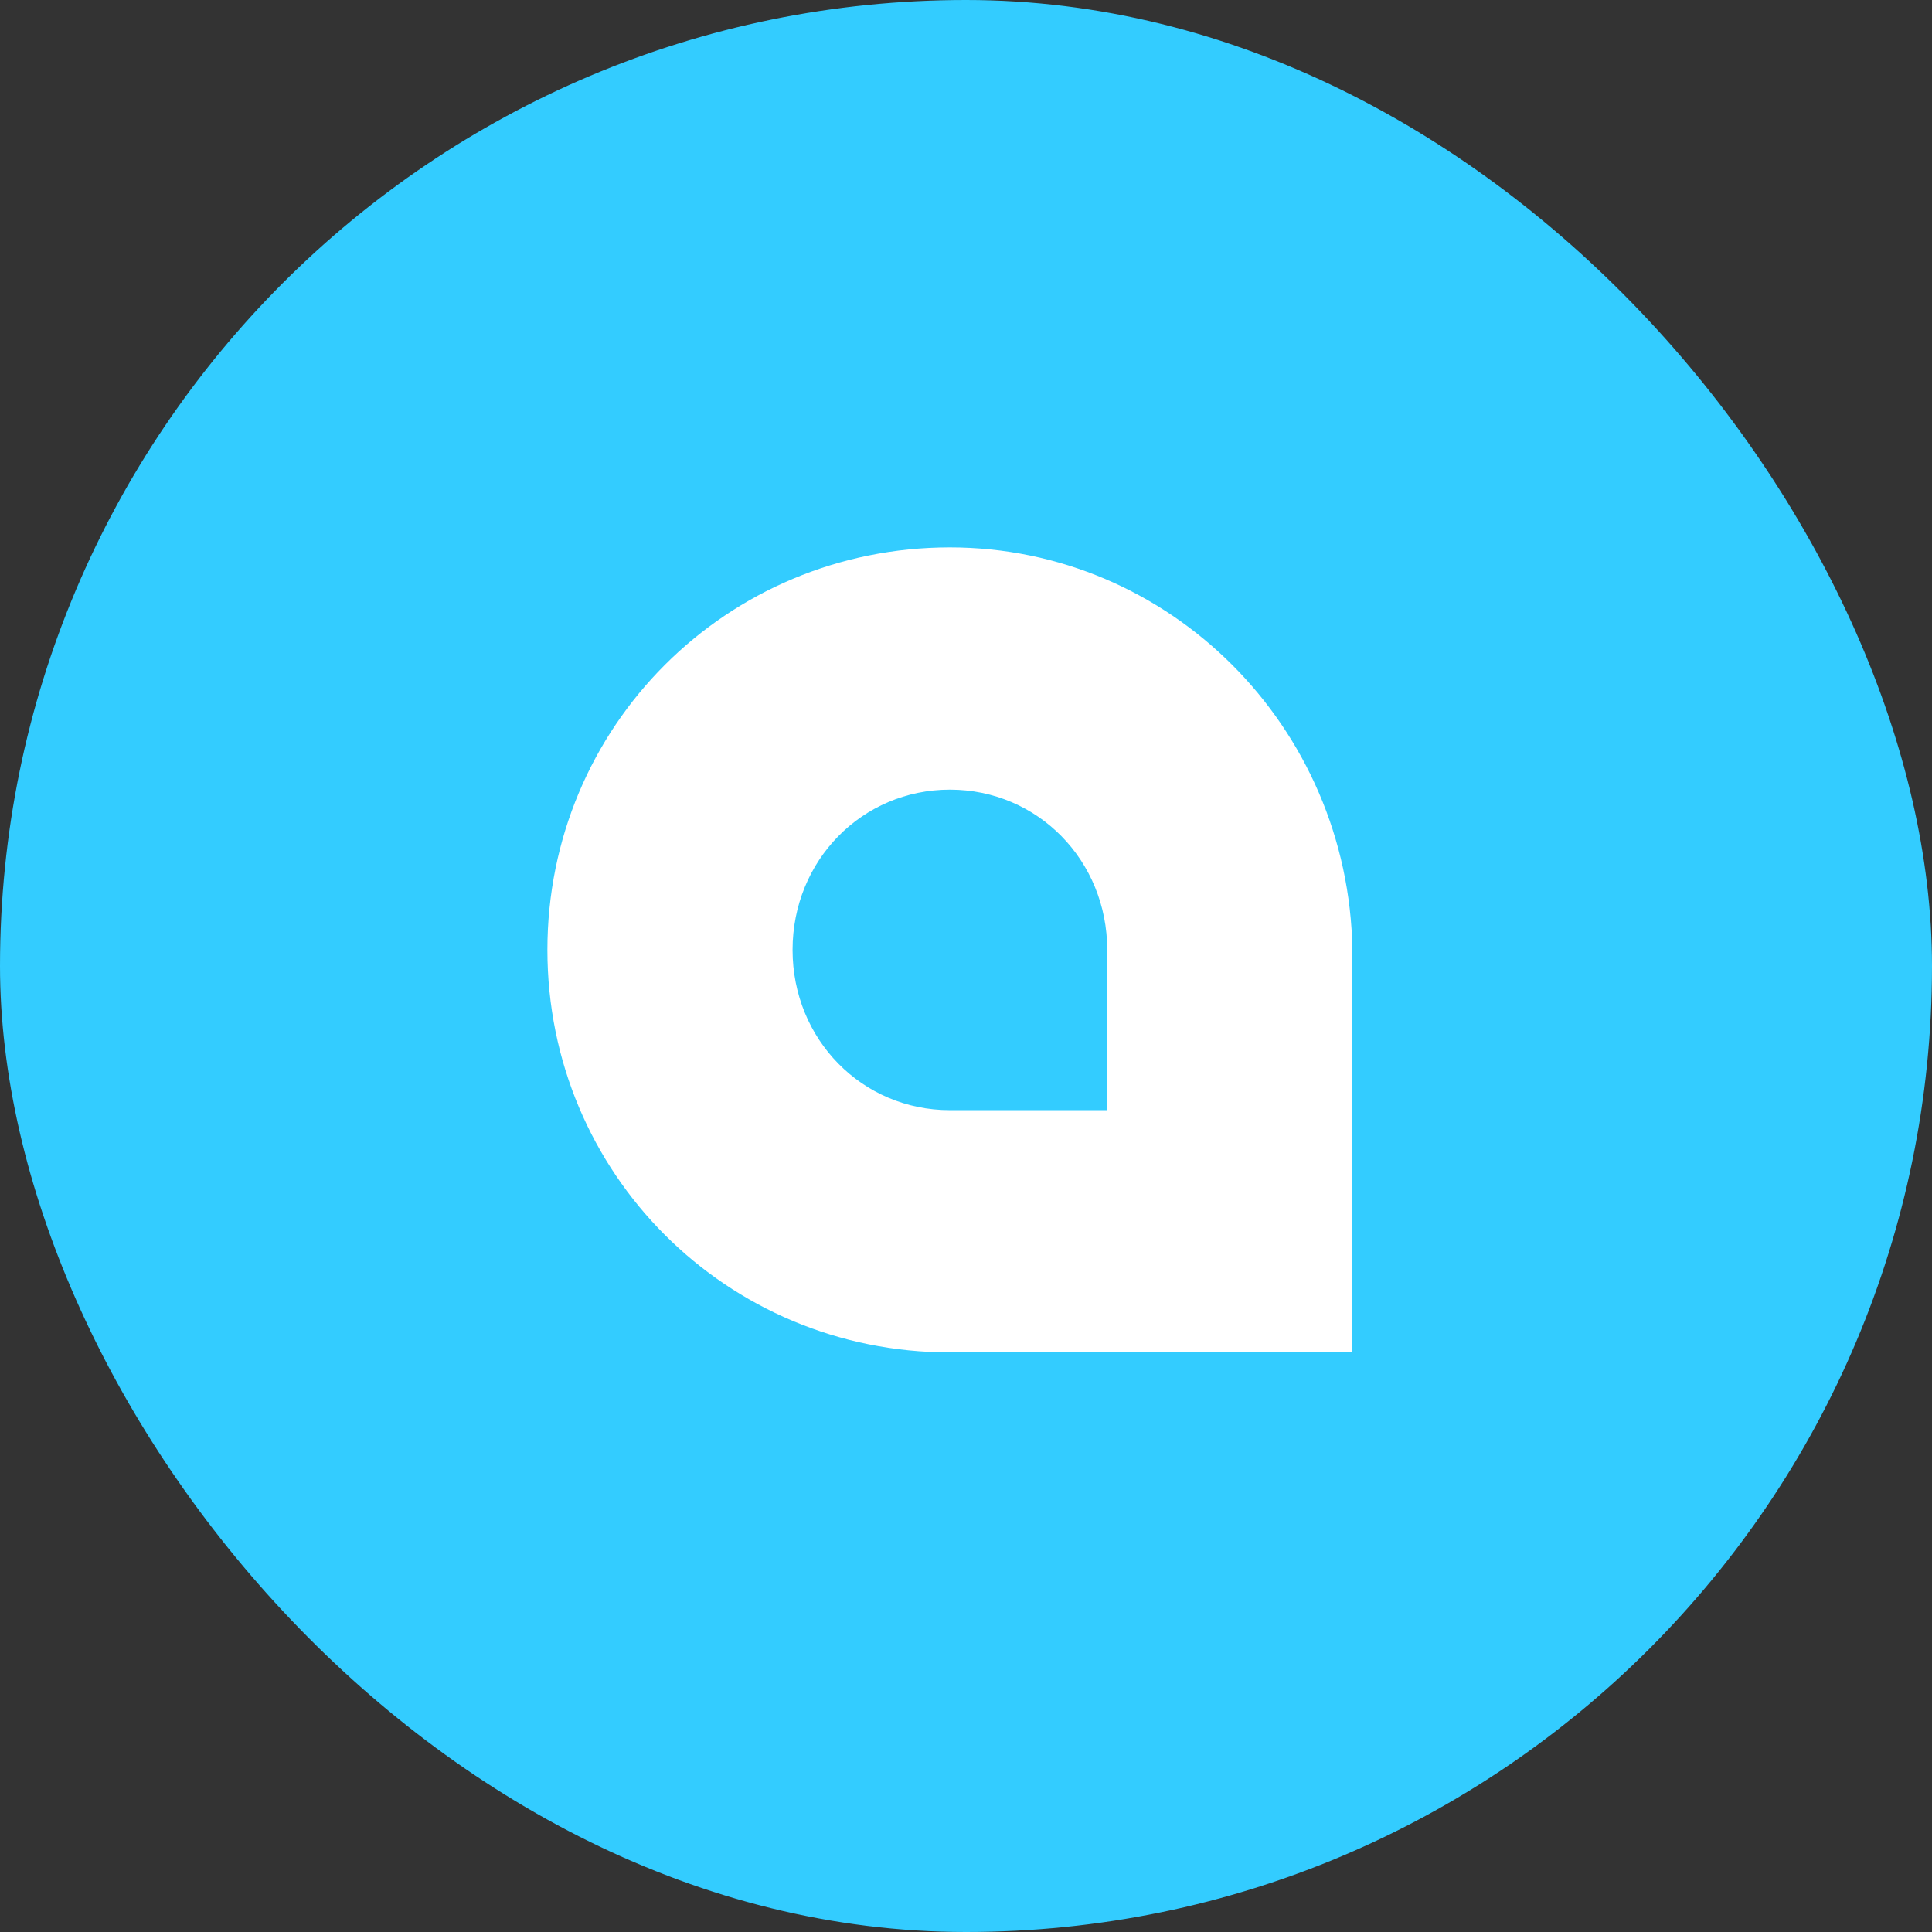
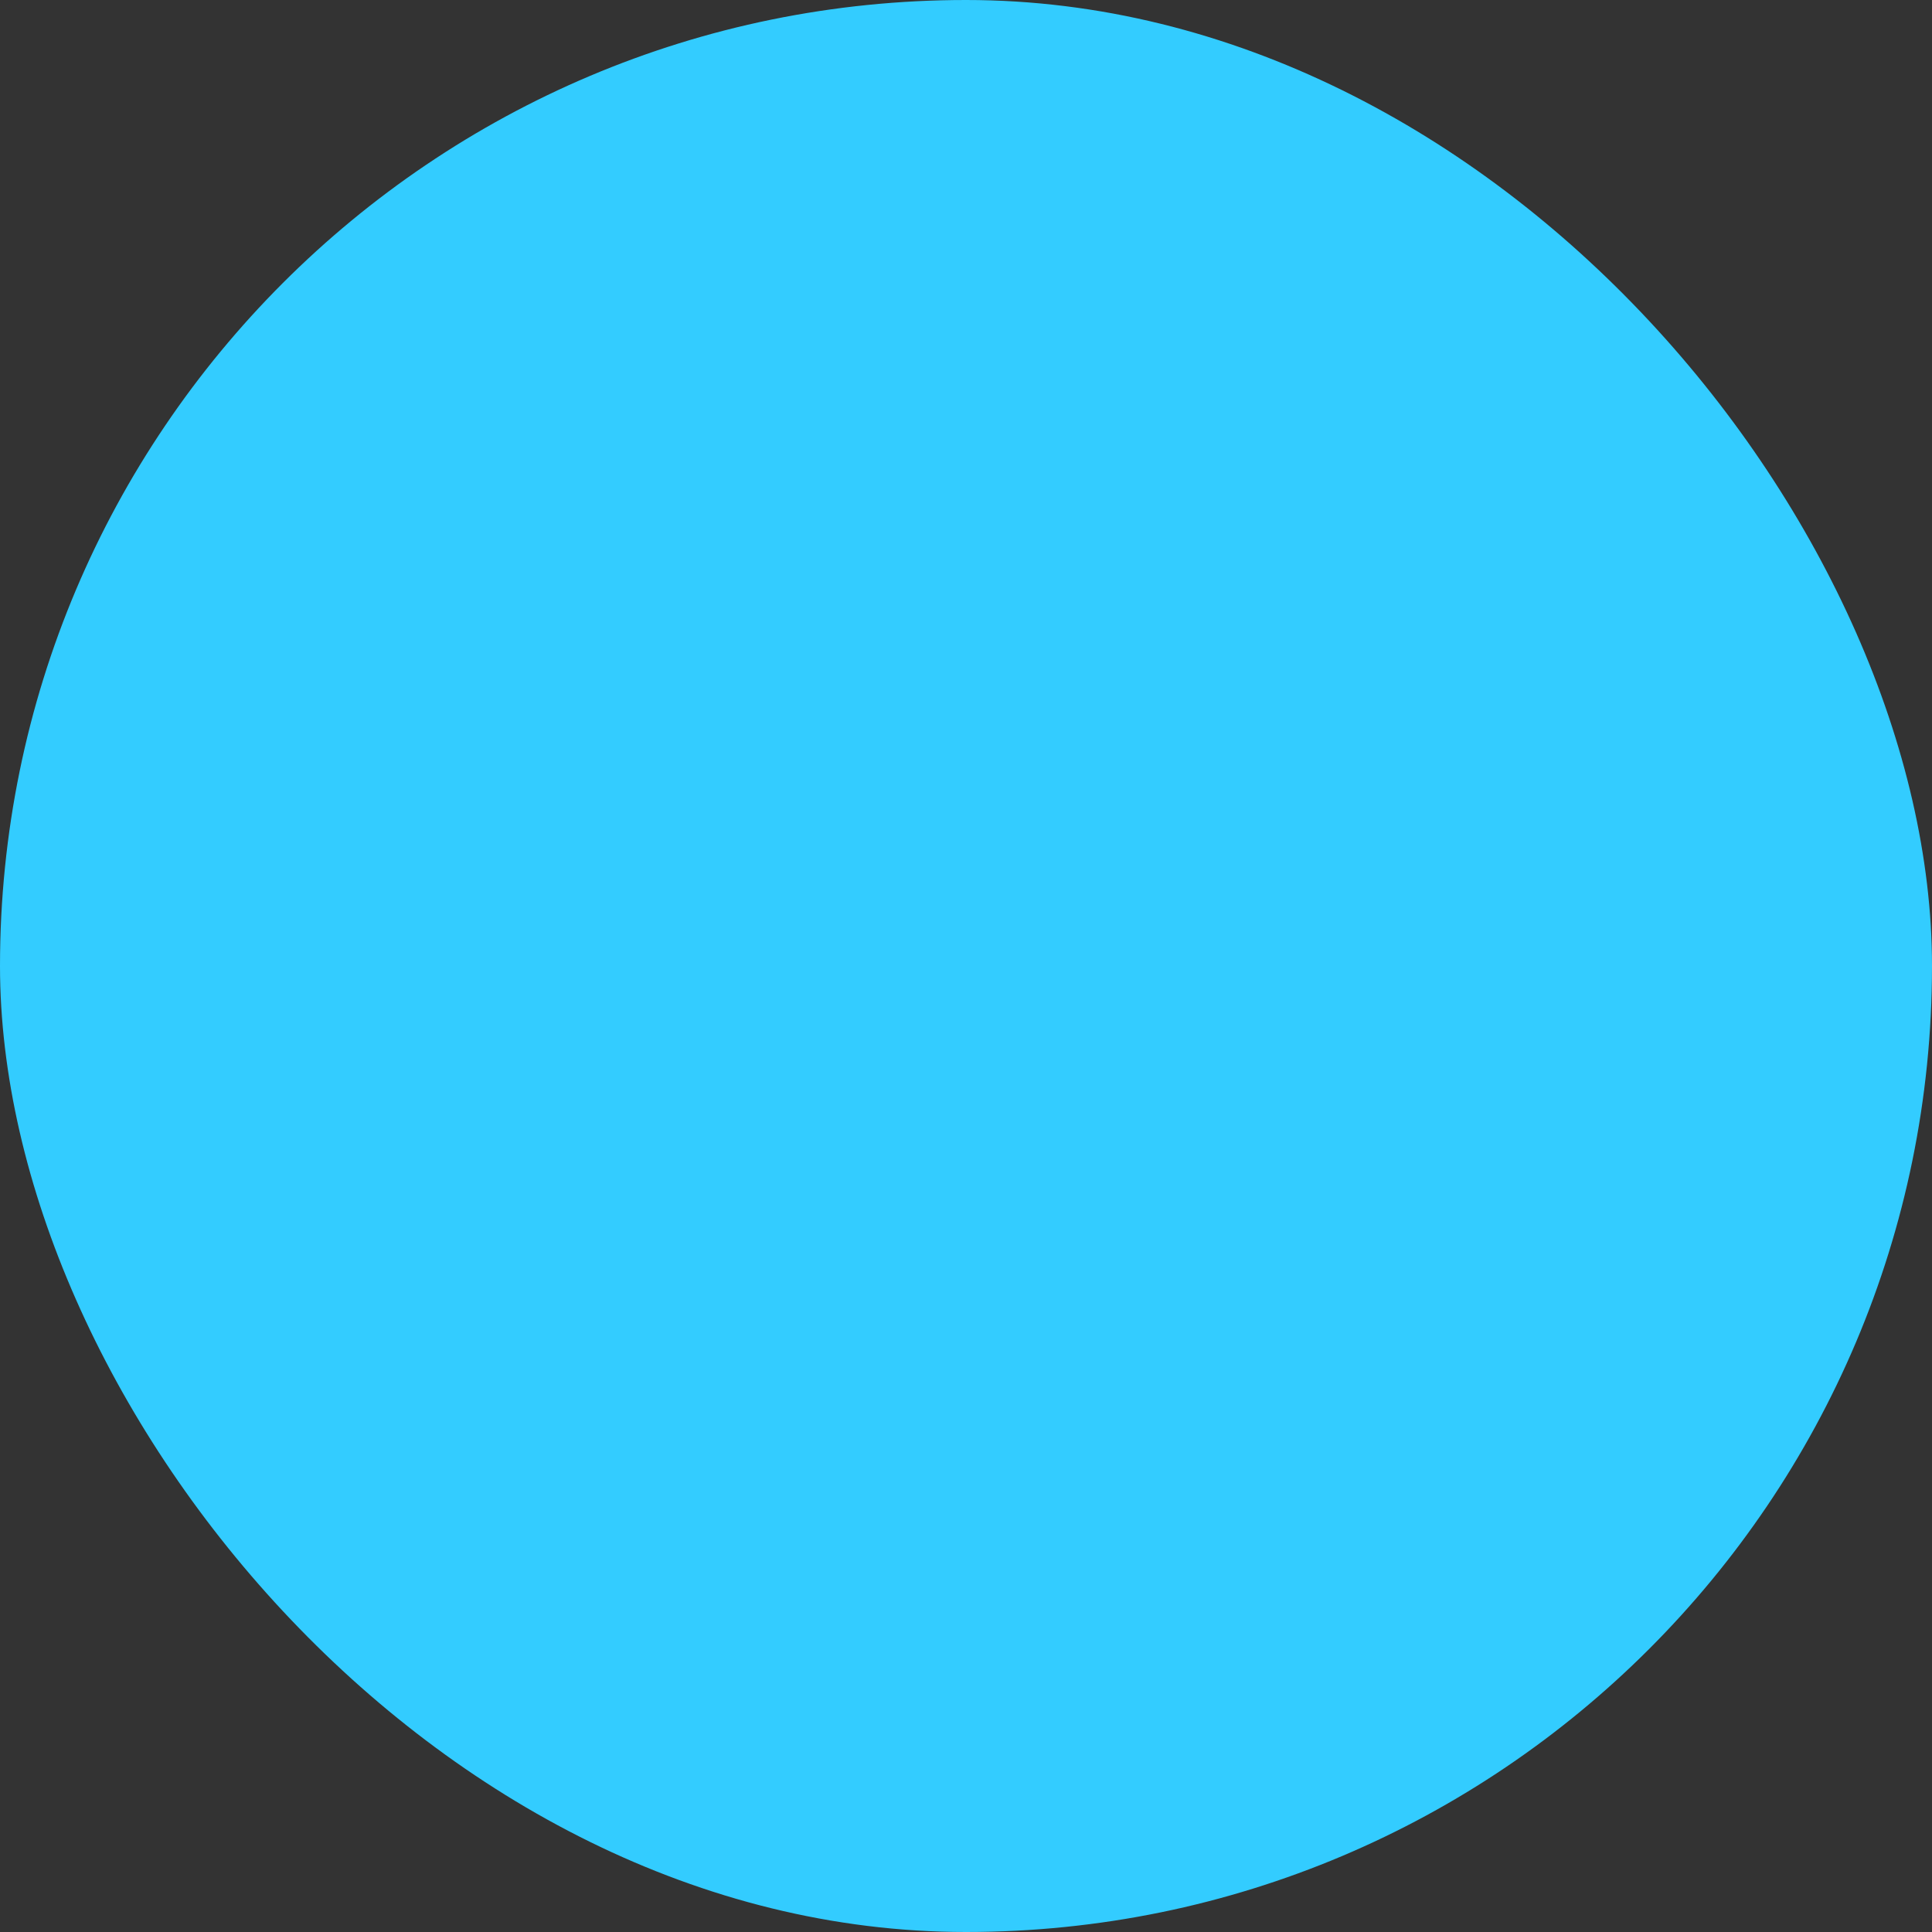
<svg xmlns="http://www.w3.org/2000/svg" width="60" height="60" viewBox="0 0 60 60" fill="none">
  <rect x="0" y="0" width="60" height="60" fill="#333333" stroke="none" />
  <rect width="60" height="60" rx="30" fill="#33CCFF" />
-   <path d="M29.5 17C22.568 17 17 22.556 17 29.5C17 36.444 22.568 42 29.5 42H42V29.5C41.886 22.556 36.318 17 29.5 17ZM34.386 34.477H29.5C26.773 34.477 24.614 32.278 24.614 29.5C24.614 26.722 26.773 24.523 29.5 24.523C32.227 24.523 34.386 26.722 34.386 29.5V34.477Z" fill="white" />
</svg>